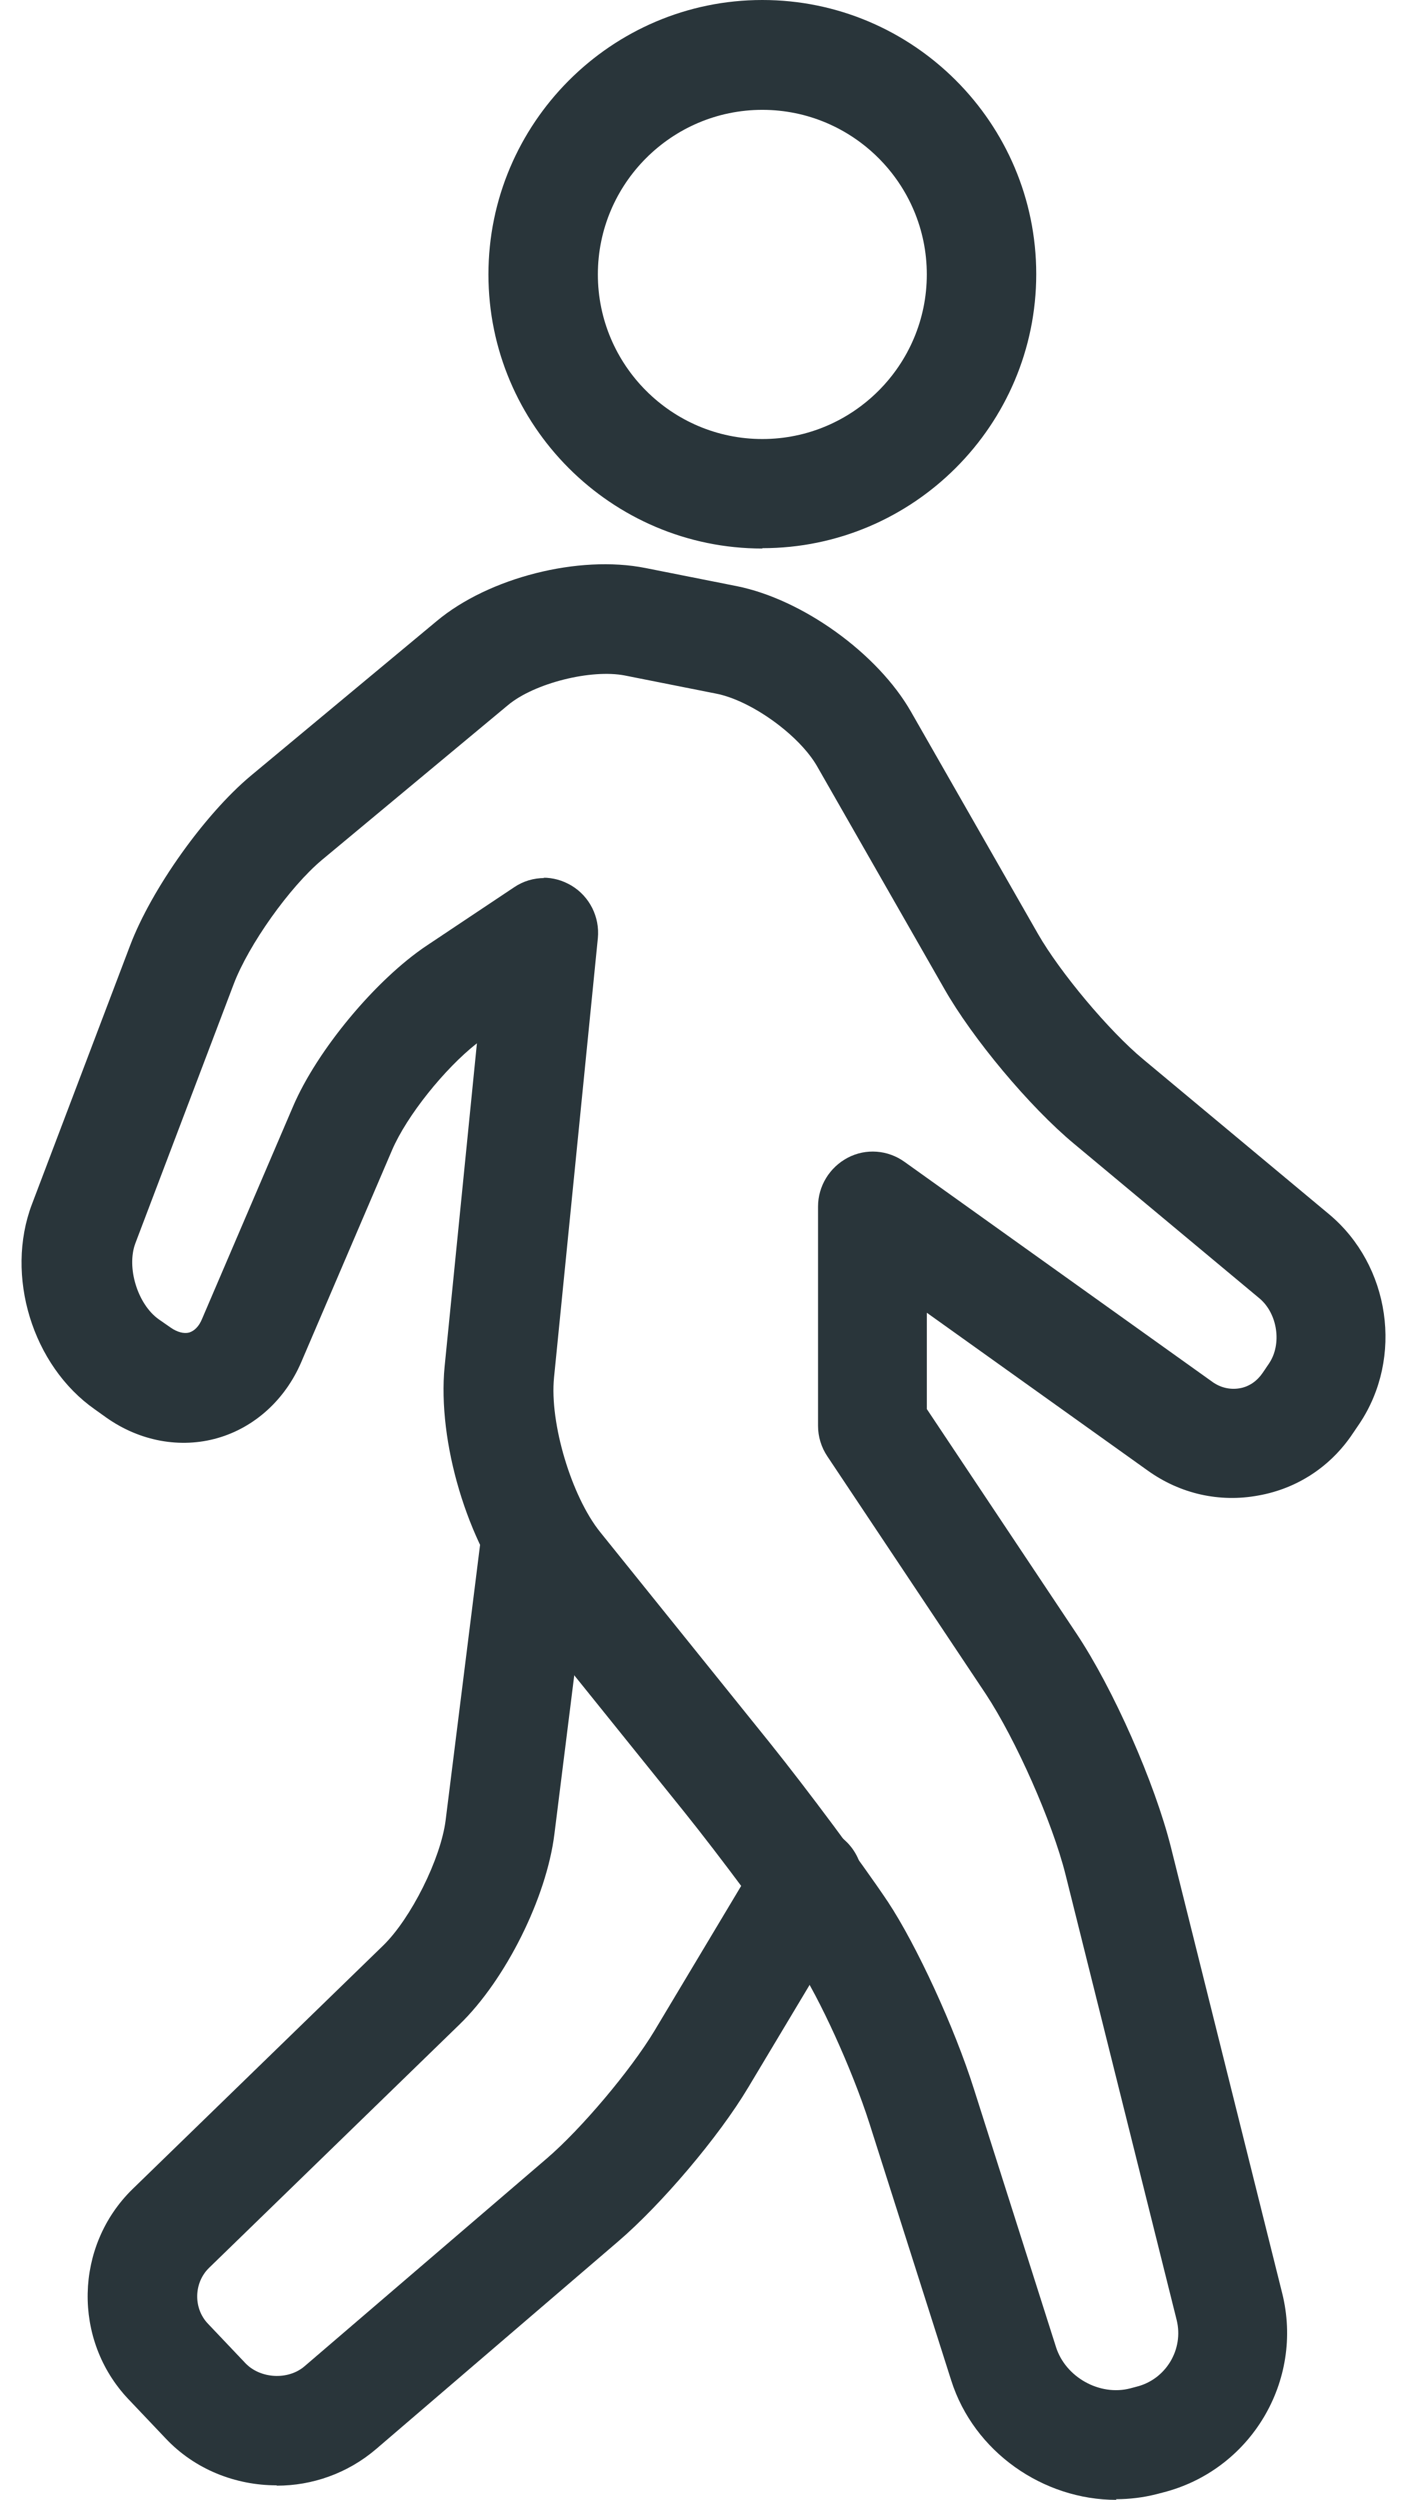
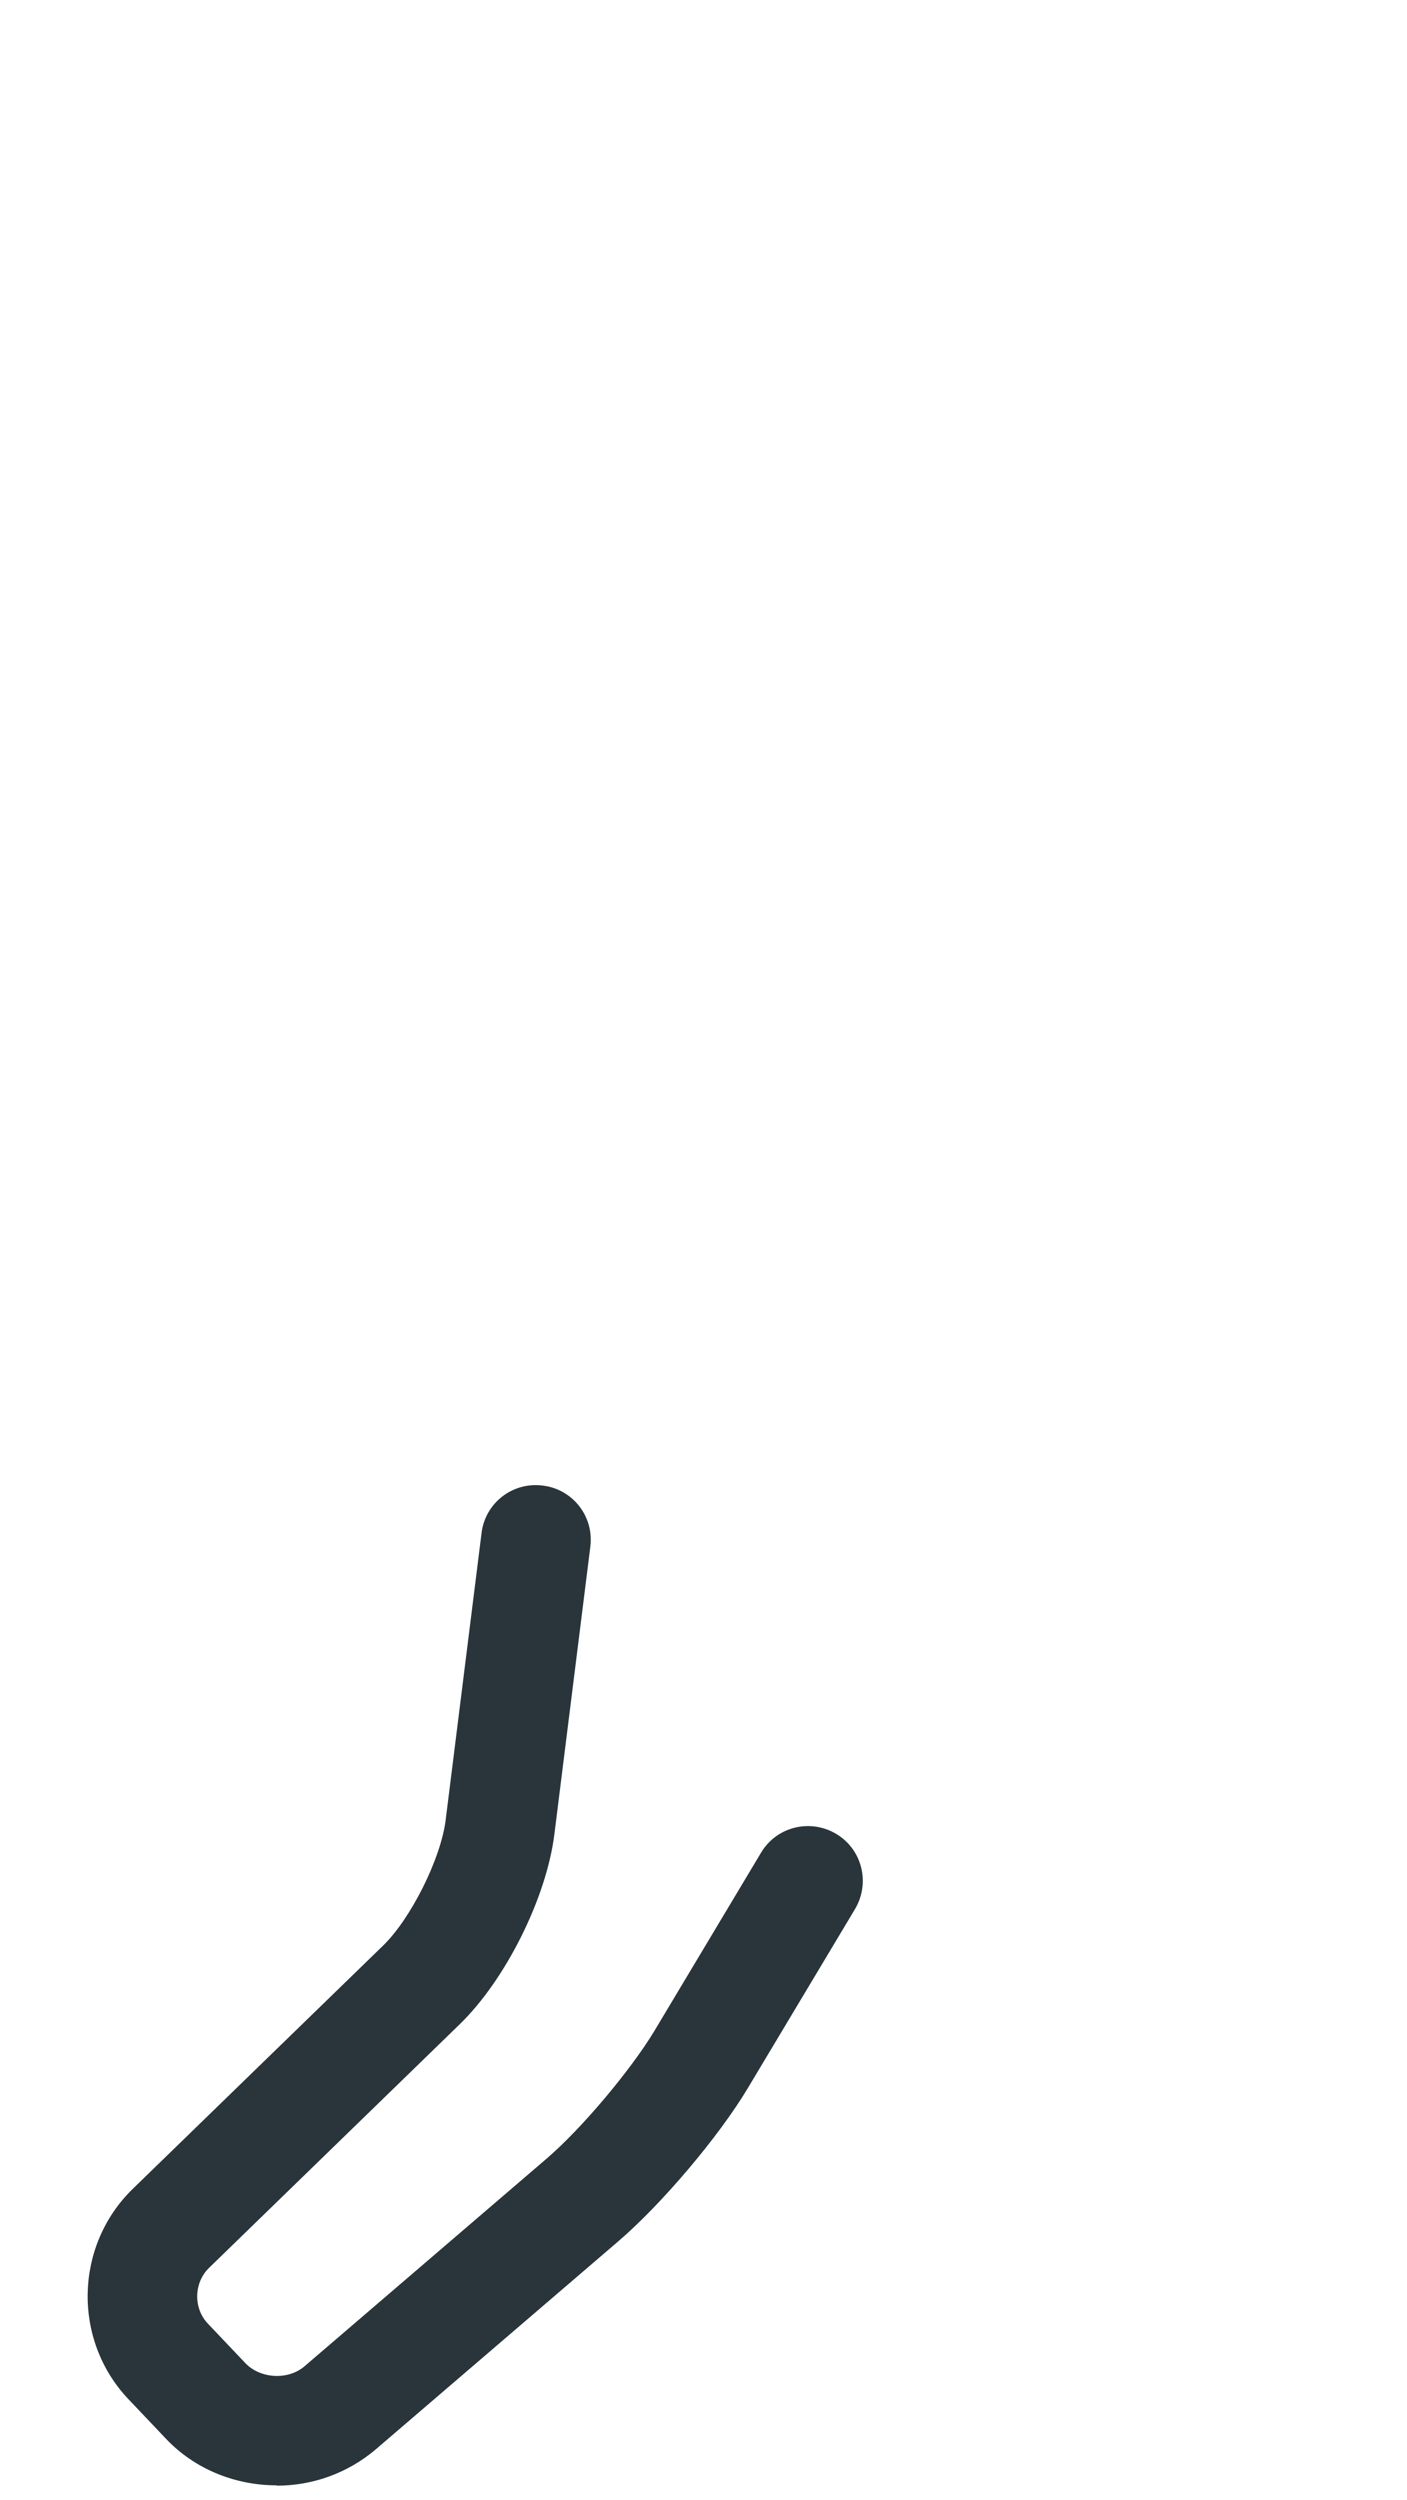
<svg xmlns="http://www.w3.org/2000/svg" width="49" height="87" viewBox="0 0 49 87" fill="none">
  <g id="Walking">
-     <path id="Vector" d="M26.549 19.09C21.291 19.09 17.01 14.808 17.01 9.551C17.01 4.293 21.291 0 26.549 0C31.806 0 36.088 4.282 36.088 9.539C36.088 14.796 31.806 19.078 26.549 19.078V19.09ZM26.549 3.823C23.392 3.823 20.821 6.394 20.821 9.551C20.821 12.707 23.392 15.279 26.549 15.279C29.706 15.279 32.277 12.707 32.277 9.551C32.277 6.394 29.706 3.823 26.549 3.823Z" fill="#29353A" />
-     <path id="Vector_2" d="M38.878 87C36.33 87 33.919 85.335 33.127 82.844L30.28 73.902C29.695 72.065 28.535 69.505 27.732 68.312C26.871 67.026 25.08 64.615 23.817 63.043L17.917 55.719C16.276 53.676 15.231 50.175 15.484 47.557L16.609 36.308C15.484 37.192 14.175 38.822 13.658 40.016L10.49 47.408C9.928 48.717 8.86 49.681 7.575 50.048C6.289 50.416 4.877 50.163 3.706 49.337L3.304 49.05C1.123 47.523 0.171 44.389 1.112 41.91L4.533 32.899C5.279 30.936 7.127 28.341 8.734 26.998L15.208 21.615C17.022 20.099 20.156 19.307 22.474 19.767L25.654 20.398C27.95 20.857 30.567 22.74 31.727 24.771L36.146 32.497C36.915 33.84 38.626 35.883 39.819 36.87L46.282 42.254C48.417 44.033 48.888 47.248 47.338 49.555L47.12 49.876C46.351 51.036 45.18 51.805 43.825 52.046C42.471 52.298 41.105 51.988 39.98 51.185L32.278 45.686V49.038L37.477 56.833C38.775 58.773 40.221 62.056 40.783 64.305L44.652 79.802C45.421 82.867 43.55 85.978 40.485 86.747L40.267 86.804C39.808 86.919 39.337 86.977 38.867 86.977L38.878 87ZM18.916 30.545C19.26 30.545 19.593 30.637 19.903 30.821C20.534 31.2 20.89 31.911 20.821 32.646L19.295 47.936C19.134 49.52 19.903 52.08 20.902 53.32L26.802 60.644C28.145 62.319 29.993 64.799 30.923 66.188C31.91 67.68 33.242 70.55 33.931 72.743L36.777 81.685C37.11 82.729 38.293 83.395 39.36 83.12L39.578 83.062C40.6 82.81 41.231 81.765 40.979 80.743L37.11 65.247C36.651 63.41 35.377 60.54 34.332 58.956L28.811 50.68C28.604 50.37 28.489 50.002 28.489 49.624V41.99C28.489 41.278 28.891 40.624 29.523 40.291C30.154 39.958 30.923 40.016 31.508 40.44L42.23 48.097C42.505 48.292 42.838 48.372 43.171 48.315C43.504 48.258 43.78 48.062 43.975 47.776L44.193 47.454C44.652 46.777 44.491 45.721 43.871 45.193L37.409 39.809C35.859 38.523 33.862 36.136 32.874 34.391L28.455 26.666C27.835 25.587 26.171 24.381 24.942 24.14L21.763 23.509C20.592 23.279 18.606 23.773 17.688 24.542L11.213 29.926C10.088 30.867 8.654 32.887 8.137 34.253L4.716 43.264C4.395 44.114 4.797 45.399 5.531 45.916L5.944 46.203C6.174 46.364 6.404 46.421 6.587 46.375C6.771 46.318 6.932 46.157 7.035 45.904L10.203 38.512C11.041 36.549 13.096 34.081 14.875 32.899L17.906 30.878C18.227 30.66 18.594 30.557 18.962 30.557L18.916 30.545Z" fill="#29353A" />
    <path id="Vector_3" d="M9.63 86.494C8.207 86.494 6.783 85.943 5.761 84.853L4.464 83.487C2.524 81.432 2.593 78.16 4.614 76.186L13.349 67.703C14.313 66.761 15.347 64.695 15.519 63.352L16.77 53.354C16.896 52.309 17.849 51.563 18.905 51.701C19.95 51.827 20.696 52.78 20.558 53.836L19.307 63.834C19.031 66.05 17.608 68.897 16.012 70.446L7.277 78.929C6.749 79.446 6.726 80.33 7.242 80.869L8.539 82.235C9.056 82.786 10.032 82.844 10.606 82.35L19.043 75.118C20.248 74.085 21.959 72.053 22.785 70.687L26.504 64.477C27.044 63.57 28.215 63.283 29.121 63.823C30.028 64.362 30.315 65.533 29.776 66.44L26.056 72.65C25.035 74.361 23.038 76.714 21.522 78.011L13.085 85.243C12.098 86.081 10.87 86.506 9.641 86.506L9.63 86.494Z" fill="#29353A" />
  </g>
</svg>